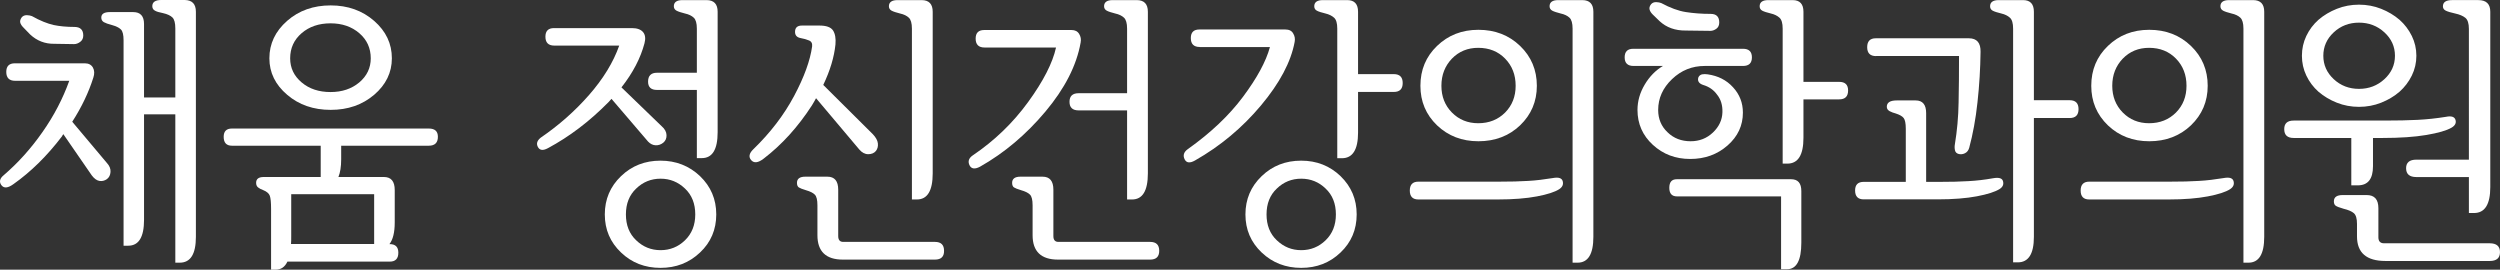
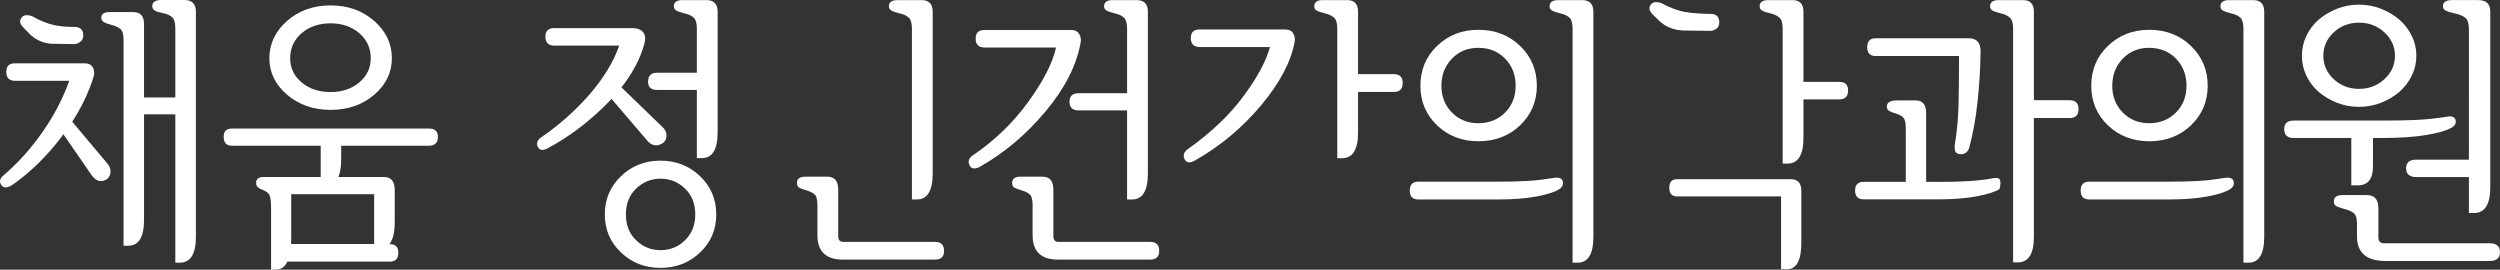
<svg xmlns="http://www.w3.org/2000/svg" version="1.0" id="Layer_1" x="0px" y="0px" viewBox="0 0 2357.45 254.3" style="enable-background:new 0 0 2357.45 254.3;" xml:space="preserve">
  <rect x="0" y="0" width="2357.45" height="254.3" fill="#333333" stroke="none" />
  <style type="text/css">
	.st0{fill:#FFFFFF;}
</style>
  <g>
    <path class="st0" d="M22.12,26l6.3,6.5c6.3,5.9,13.9,8.9,22.6,8.8l18.8,0.3c2,0,3.9-0.7,5.8-2.1c1.9-1.4,2.9-3.4,2.9-6   c0-5.4-2.8-8.1-8.4-8.1c-7.2,0-13.7-0.6-19.5-1.8c-5.8-1.3-12.7-4-20.5-8.4c-1.2-0.5-2.8-0.8-4.8-0.9c-2,0-3.6,0.6-4.8,2   c-1.4,1.9-1.8,3.6-1.4,5.1C19.52,22.9,20.52,24.4,22.12,26z" />
    <path class="st0" d="M174.22,0h-22.2c-5.6,0-8.4,2-8.4,5.8c0,1.9,0.8,3.3,2.4,4.2c1.5,0.9,4.1,1.7,7.8,2.4c4,0.9,7,2.3,8.8,4.1   c1.8,1.8,2.7,5.2,2.7,10.3v65.1h-29.5V22.6c0-7.4-3.4-11.2-10.2-11.2h-22c-5.4,0-8.1,1.7-8.1,5.2c0,1.9,0.8,3.3,2.4,4.3   c1.6,0.9,4.1,1.8,7.6,2.7c4,1.1,6.8,2.5,8.5,4.2c1.7,1.7,2.5,5.1,2.5,10.2v193.7h4.4c9.9,0,14.9-8.1,14.9-24.3v-99.6h29.5v139.9   h4.2c10.1,0,15.2-8.1,15.2-24.3V11.1C184.72,3.8,181.22,0.1,174.22,0z" />
    <path class="st0" d="M68.12,114.8c8.9-13.8,15.5-27.7,19.9-41.6c1.2-3.6,1.1-6.8-0.4-9.5c-1.5-2.6-4-4-7.7-4h-65.9   c-5.4,0-8.1,2.7-8.1,8.1c0,5.6,2.8,8.4,8.4,8.4h51c-6,16.7-14.4,32.9-25.3,48.4c-10.9,15.6-23.1,29.1-36.5,40.6   c-3.8,3.1-4.5,6.3-2.2,9.4c2.4,3.2,6.2,2.8,11.4-1c16.3-11.5,31.6-26.5,45.7-45c0.3-0.7,0.8-1.4,1.3-2.1l26.9,39   c2.3,3,4.7,4.7,7.1,5.1c2.5,0.4,4.8-0.1,7.1-1.7c2.1-1.6,3.2-3.8,3.4-6.8s-1-5.8-3.4-8.4L68.12,114.8z" />
    <path class="st0" d="M404.32,121.2h-185.6c-5.2,0-7.8,2.6-7.8,7.8c0,5.6,2.6,8.4,7.8,8.4h83.7v29.5h-53.6c-4.9,0-7.3,1.8-7.3,5.5   c0,1.9,0.6,3.3,1.8,4.3c1.2,1,2.8,1.8,4.7,2.5c3.5,1.4,5.6,3.2,6.4,5.4s1.2,6.3,1.2,12.4v57.3h4.4c4.9,0,8.6-2.5,11-7.6h96.5   c5.4,0,8.1-2.8,8.1-8.4c0-5.4-2.7-8.1-8.1-8.1h-0.3c3.3-4.2,5-11,5-20.4v-30.6c0-8.2-3.4-12.3-10.2-12.3h-42.9   c1.7-4.2,2.6-9.7,2.6-16.7v-12.8h82.6c5.7,0,8.6-2.8,8.6-8.4C412.92,123.8,410.12,121.2,404.32,121.2z M352.82,183.1v47h-78.4   c0.2-2.2,0.2-4.7,0.2-7.5v-39.5H352.82z" />
    <path class="st0" d="M270.82,89.4c11.1,9.5,24.8,14.2,41,14.2s29.8-4.7,41-14.2c11.1-9.5,16.7-21,16.7-34.4   c0-13.8-5.5-25.5-16.7-35.3c-11.1-9.7-24.8-14.6-41-14.6c-16.2,0-29.9,4.8-41.1,14.6c-11.1,9.8-16.7,21.5-16.7,35.3   C254.02,68.4,259.62,79.9,270.82,89.4z M284.42,31.3c7.2-6.2,16.3-9.3,27.3-9.3c10.8,0,19.9,3.1,27.1,9.3   c7.2,6.2,10.8,14.1,10.8,23.7c0,9-3.6,16.6-10.8,22.7c-7.3,6.1-16.3,9.1-27.1,9.1c-11,0-20.1-3-27.3-9.1s-10.8-13.6-10.8-22.7   C273.62,45.4,277.22,37.5,284.42,31.3z" />
    <path class="st0" d="M576.62,93.2l34.5,40.3c2.1,2.2,4.5,3.4,7.2,3.5c2.7,0.1,5.1-0.8,7.2-2.5c2.1-1.8,3.1-4.1,3-7.1   s-1.6-5.8-4.6-8.4l-37.9-36.6c10.8-13.7,18-27.6,21.7-41.5c1.2-4.5,0.8-8.1-1.3-10.6s-5.6-3.8-10.5-3.8h-73.5   c-5.4,0-8.1,2.7-8.1,8.1c0,5.6,2.8,8.4,8.4,8.4h61.2c-5.6,15.8-15.1,31.3-28.4,46.5c-13.3,15.2-28.5,28.6-45.6,40.3   c-3.4,2.7-4.4,5.6-2.7,8.8s4.8,3.6,9.3,1.2c20.4-10.9,39.5-25.4,57.5-43.7C574.92,95.2,575.72,94.2,576.62,93.2z" />
    <path class="st0" d="M622.82,151.5c-14.6,0-27,4.8-37.2,14.6c-10.2,9.8-15.3,21.8-15.3,36.1s5.1,26.2,15.3,35.9   c10.1,9.7,22.6,14.5,37.2,14.5c14.7,0,27.1-4.8,37.3-14.5c10.2-9.6,15.3-21.6,15.3-35.9s-5.1-26.3-15.3-36.1   C649.92,156.4,637.42,151.5,622.82,151.5z M645.92,226.6c-6.4,6.2-14.1,9.3-23,9.3s-16.6-3.1-23-9.3c-6.5-6.1-9.7-14.3-9.7-24.4   c0-10.1,3.2-18.3,9.7-24.4c6.4-6.2,14.1-9.3,23-9.3s16.5,3.1,23,9.3c6.5,6.1,9.7,14.3,9.7,24.4S652.32,220.4,645.92,226.6z" />
    <path class="st0" d="M666.22,0.1h-22.7c-5.4,0-8.1,2-8.1,5.8c0,1.9,0.9,3.3,2.6,4.2c1.7,0.9,4.3,1.7,7.8,2.6c3.7,0.8,6.5,2.2,8.4,4   s2.9,5.2,2.9,10.3h0v41.6h-37.6c-5.6,0-8.4,2.8-8.4,8.4c0,5.2,2.8,7.8,8.4,7.8h37.6v64.3h4.7c9.9,0,14.9-8.1,14.9-24.3V11.1   C676.72,3.8,673.22,0.1,666.22,0.1z" />
    <path class="st0" d="M881.62,228.1h-86.5c-3.1,0-4.7-1.8-4.7-5.5v-43.7c0-8.2-3.4-12.3-10.2-12.3h-20.9c-5.2,0-7.8,2-7.8,5.8   c0,2.1,0.6,3.5,1.7,4.3c1.1,0.7,3.4,1.7,6.9,2.7c3.8,1.1,6.5,2.4,8.2,4.1s2.5,5,2.5,10.1v28.2c0,15.3,8,23,24,23h86.8   c5.8,0,8.7-2.8,8.6-8.3C890.22,230.9,887.42,228.1,881.62,228.1z" />
    <path class="st0" d="M840.82,10.1c1.7,0.9,4.3,1.7,7.8,2.6c3.7,0.8,6.5,2.2,8.4,4s2.9,5.2,2.9,10.3h0v161.1h4.7   c9.9,0,14.9-8.2,14.9-24.6V11.1c0-7.3-3.5-11-10.5-11h-22.7c-5.4,0-8.1,2-8.1,5.8C838.22,7.8,839.12,9.2,840.82,10.1z" />
-     <path class="st0" d="M769.52,92.6l40.8,48.4c2.5,2.9,5.3,4.4,8.4,4.4s5.6-1,7.3-3.1c1.5-2,2.1-4.3,1.8-7.1s-1.9-5.6-4.7-8.6   l-46.8-46.5c6.4-13.4,10.3-26.2,11.5-38.2c0.5-5.7-0.3-10.1-2.3-13.2c-2.1-3.1-6.4-4.6-12.8-4.6h-16.5c-4.1,0-6.3,1.8-6.5,5.4   c-0.2,3.6,1.5,5.7,5.2,6.4c2.7,0.5,5.4,1.2,7.8,2.2c2.4,0.9,3.4,2.8,3.1,5.6c-1.8,13.2-7.4,28.8-17,46.8   c-9.6,18-22.4,34.7-38.4,50.2c-4,3.8-4.7,7.3-2.1,10.3c2.7,3.1,6.6,2.6,11.8-1.4c17.1-13.1,32.3-29.8,45.5-50.2   C767.02,97.1,768.32,94.9,769.52,92.6z" />
    <path class="st0" d="M985.82,105.2c18.3-21.8,29.4-43.5,33.2-65.1c0.6-3,0.1-5.7-1.4-8.1c-1.5-2.5-3.9-3.7-7.2-3.7h-82.3   c-5.4,0-8.1,2.7-8.1,8.1c0,5.6,2.8,8.4,8.4,8.4h67.4c-3.2,14.5-11.9,31.6-26.3,51.4s-31.8,36.5-52.2,50.3c-3.8,2.6-4.8,5.7-3.1,9.3   c1.7,3.5,5,4,9.9,1.4C946.92,144.3,967.52,127,985.82,105.2z" />
    <path class="st0" d="M1084.52,228.1h-86.5c-3.1,0-4.7-1.8-4.7-5.5v-43.7c0-8.2-3.4-12.3-10.2-12.3h-20.9c-5.2,0-7.8,2-7.8,5.8   c0,2.1,0.6,3.5,1.7,4.3c1.1,0.7,3.4,1.7,6.9,2.7c3.8,1.1,6.5,2.4,8.2,4.1s2.5,5,2.5,10.1v28.2c0,15.3,8,23,24,23h86.8   c5.8,0,8.6-2.8,8.6-8.3C1093.12,230.9,1090.32,228.1,1084.52,228.1z" />
    <path class="st0" d="M1043.72,10.1c1.7,0.9,4.3,1.7,7.8,2.6c3.7,0.8,6.5,2.2,8.4,4s2.9,5.2,2.9,10.3h0v60.9h-45.7   c-5.7,0-8.6,2.7-8.6,8.1c0,5.4,2.9,8.1,8.6,8.1h45.7v84h4.7c9.9,0,14.9-8.2,14.9-24.6V11.1c0-7.3-3.5-11-10.5-11h-22.7   c-5.4,0-8.1,2-8.1,5.8C1041.12,7.8,1042.02,9.2,1043.72,10.1z" />
    <path class="st0" d="M1314.32,69.9h-33.7V11.1c0-7.3-3.4-11-10.2-11h-23c-5.4,0-8.1,2-8.1,5.8c0,1.9,0.8,3.3,2.5,4.2   c1.7,0.9,4.3,1.7,8,2.6c3.4,0.8,6.2,2.2,8.2,4s3,5.2,3,10.3v122.2h4.4c10.1,0,15.2-8.1,15.2-24.1V86.7h33.7c5.6,0,8.4-2.8,8.4-8.4   C1322.72,72.7,1319.92,69.9,1314.32,69.9z" />
-     <path class="st0" d="M1227.02,151.5c-14.7,0-27.1,4.8-37.3,14.6c-10.2,9.8-15.3,21.8-15.3,36.1s5.1,26.2,15.3,35.9   c10.2,9.7,22.7,14.5,37.3,14.5s27-4.8,37.1-14.5c10.1-9.6,15.2-21.6,15.2-35.9s-5.1-26.3-15.2-36.1   C1254.02,156.4,1241.62,151.5,1227.02,151.5z M1250.02,226.6c-6.4,6.2-14.1,9.3-23,9.3s-16.5-3.1-23-9.3   c-6.5-6.1-9.7-14.3-9.7-24.4c0-10.1,3.2-18.3,9.7-24.4c6.4-6.2,14.1-9.3,23-9.3s16.6,3.1,23,9.3c6.5,6.1,9.7,14.3,9.7,24.4   S1256.42,220.4,1250.02,226.6z" />
    <path class="st0" d="M1189.02,99.5c17.7-21.1,28.3-41.1,31.8-59.9c0.6-3,0.1-5.7-1.4-8.1c-1.4-2.5-3.9-3.7-7.4-3.7h-81   c-5.4,0-8.1,2.7-8.1,8.1c0,5.6,2.8,8.4,8.4,8.4v0.1h66.2c-3.7,13.6-12.2,29.2-25.4,46.9c-13.2,17.7-30.6,34.1-52,49.3   c-3.8,2.7-4.8,5.9-3.1,9.5c1.7,3.6,5,4,9.9,1.2C1150.62,137.8,1171.32,120.6,1189.02,99.5z" />
    <path class="st0" d="M1492.02,0.1h-22.7c-5.4,0-8.1,2-8.1,5.8c0,1.9,0.9,3.3,2.6,4.2c1.7,0.9,4.3,1.7,7.8,2.6   c3.7,0.8,6.5,2.2,8.4,4s2.9,5.2,2.9,10.3h0v220.7h4.7c9.9,0,14.9-8.1,14.9-24.3V11.1C1502.52,3.8,1499.02,0.1,1492.02,0.1z" />
    <path class="st0" d="M1394.12,133.2c15.6,0,28.8-5,39.3-15c10.5-10.1,15.8-22.5,15.8-37.3c0-14.9-5.3-27.5-15.8-37.6   c-10.5-10.1-23.6-15.2-39.3-15.2c-15.6,0-28.5,5.1-39,15.2c-10.5,10.1-15.7,22.6-15.7,37.6c0,14.8,5.2,27.2,15.7,37.3   C1365.62,128.2,1378.62,133.2,1394.12,133.2z M1369.12,55.3c6.6-6.8,14.9-10.2,24.8-10.2c10.3,0,18.8,3.4,25.4,10.2   c6.6,6.8,9.9,15.3,9.9,25.6c0,10.1-3.3,18.5-9.9,25.2c-6.7,6.7-15.1,10.1-25.4,10.1c-9.9,0-18.2-3.4-24.8-10.1   c-6.6-6.7-9.9-15.1-9.9-25.2C1359.22,70.6,1362.62,62.1,1369.12,55.3z" />
    <path class="st0" d="M1464.32,167.9c-8,1.3-15.8,2.3-23.4,2.7c-7.6,0.5-16.7,0.7-27.3,0.7h-76.1c-5.4,0-8.1,2.8-8.1,8.4   s2.7,8.4,8.1,8.4h74.8c14.7,0,27-1,37-2.9c10-1.9,17-4.2,21-6.8c3-2,4.1-4.4,3.3-7.5C1472.82,167.9,1469.72,166.9,1464.32,167.9z" />
    <path class="st0" d="M1558.52,13.7l6.5,6.3c6.4,5.9,14.6,8.9,24.6,8.8l23.3,0.3c1.9,0,3.8-0.7,5.6-2c1.8-1.3,2.7-3.3,2.7-5.9   c0-5.4-2.7-8.1-8.1-8.1c-8.4,0-16.2-0.6-23.3-1.7c-7.2-1.1-14.9-4-23.3-8.5c-1.2-0.5-2.8-0.8-4.8-0.9c-2,0-3.6,0.6-4.8,2   c-1.4,1.8-1.8,3.4-1.4,5C1555.92,10.6,1556.92,12.1,1558.52,13.7z" />
    <path class="st0" d="M1734.32,77.2h-33.7V11.1c0-7.3-3.4-11-10.2-11h-23c-5.4,0-8.1,2-8.1,5.8c0,1.9,0.8,3.3,2.5,4.2   c1.7,0.9,4.3,1.7,8,2.6c3.5,0.8,6.2,2.2,8.2,4s3,5.2,3,10.3v127.3h4.4c10.1,0,15.2-8.1,15.2-24.3V93.7h33.7c5.6,0,8.4-2.8,8.4-8.4   C1742.72,79.9,1739.92,77.2,1734.32,77.2z" />
    <path class="st0" d="M1688.92,169h-107.7c-4.8,0-7.1,2.7-7.1,8.1c0,5.4,2.4,8.1,7.3,8.1h98.1v68.7h5.5c9.1,0,13.6-8.4,13.6-25.1   v-48.6C1698.62,172.7,1695.42,169,1688.92,169z" />
-     <path class="st0" d="M1629.02,137.2c9.7-8.5,14.5-18.8,14.5-31c0-9.2-3.1-17.2-9.3-23.9c-6.2-6.8-14.1-10.8-23.9-12.2   c-1.9-0.3-3.7-0.3-5.3,0c-1.6,0.4-2.8,1.3-3.5,2.9c-0.5,1.6-0.4,3,0.3,4.2s2.1,2.2,4.2,2.9c5.4,1.6,9.9,4.6,13.1,9.1   c3.6,4.4,5.3,10,5.1,16.6c-0.2,7.3-3.2,13.7-9,19.2s-12.8,8.2-21,8.2c-8.7,0-16-2.8-21.8-8.5c-5.9-5.6-8.8-12.6-8.8-21   c0-11.1,4.4-20.8,13.1-29.1c8.7-8.3,18.9-12.4,30.8-12.4h36.1c5.6,0,8.4-2.7,8.4-8.1c0-5.4-2.8-8.1-8.4-8.1h-103.5   c-5.4,0-8.1,2.7-8.1,8.1c0,5.4,2.8,8.1,8.4,8.1h27.7c-6.9,4.1-12.7,10-17.2,17.6c-4.5,7.6-6.8,15.5-6.8,23.9c0,13,4.8,24,14.5,32.9   c9.7,8.9,21.4,13.3,35.2,13.3C1607.62,149.9,1619.32,145.7,1629.02,137.2z" />
    <path class="st0" d="M1951.62,94.5h-33.7V11.1c0-7.3-3.4-11-10.2-11h-23c-5.4,0-8.1,2-8.1,5.8c0,1.9,0.8,3.3,2.5,4.2   c1.7,0.9,4.3,1.7,8,2.6c3.5,0.8,6.2,2.2,8.2,4s3,5.2,3,10.3v220.4h4.4c10.1,0,15.2-8,15.2-24V111.3h33.7c5.6,0,8.4-2.8,8.4-8.4   C1960.02,97.3,1957.22,94.5,1951.62,94.5z" />
    <path class="st0" d="M1769.12,52.9v-0.1h78.2c0,15.6-0.1,30.1-0.4,43.7c-0.2,13.6-1.4,26.8-3.5,39.5c-0.4,2.1-0.3,4.1,0.1,5.8   c0.4,1.8,1.6,2.9,3.5,3.4s3.9,0.3,5.9-0.7s3.3-2.7,4-5.1c3.4-12.6,6.1-26.9,7.8-42.9c1.8-16.1,2.7-31.9,2.9-47.6   c0.2-8.5-3.5-12.8-11-12.8h-87.8c-5.4,0-8.1,2.8-8.1,8.4C1760.72,50.1,1763.52,52.9,1769.12,52.9z" />
-     <path class="st0" d="M1879.32,168.1c-7.8,1.4-15.5,2.3-23.1,2.7c-7.6,0.5-16.7,0.7-27.3,0.7h-12.6v-64.8c0-8-3.3-12-9.9-12h-17.8   c-6.3,0-9.4,2-9.4,6c0,1.8,0.9,3.1,2.6,4.1c1.8,0.9,3.7,1.7,5.8,2.2c3.7,1.2,6.2,2.6,7.5,4.3c1.3,1.7,2,5,2,10.1v50.1v0.1v-0.1   h-39.7c-5.4,0-8.1,2.7-8.1,8.1c0,5.6,2.7,8.4,8.1,8.4h69.8c14.6,0,27-1,37-2.9c10-1.9,17.1-4.2,21.3-6.8c3-1.9,4.1-4.3,3.3-7.3   C1888.12,168,1884.92,167.1,1879.32,168.1z" />
+     <path class="st0" d="M1879.32,168.1c-7.8,1.4-15.5,2.3-23.1,2.7c-7.6,0.5-16.7,0.7-27.3,0.7h-12.6v-64.8c0-8-3.3-12-9.9-12h-17.8   c-6.3,0-9.4,2-9.4,6c0,1.8,0.9,3.1,2.6,4.1c1.8,0.9,3.7,1.7,5.8,2.2c3.7,1.2,6.2,2.6,7.5,4.3c1.3,1.7,2,5,2,10.1v50.1v0.1v-0.1   h-39.7c-5.4,0-8.1,2.7-8.1,8.1c0,5.6,2.7,8.4,8.1,8.4h69.8c14.6,0,27-1,37-2.9c10-1.9,17.1-4.2,21.3-6.8C1888.12,168,1884.92,167.1,1879.32,168.1z" />
    <g>
      <path class="st0" d="M2124.62,0.1h-22.7c-5.4,0-8.1,2-8.1,5.8c0,1.9,0.9,3.3,2.6,4.2c1.7,0.9,4.3,1.7,7.8,2.6    c3.7,0.8,6.5,2.2,8.4,4c1.9,1.8,2.9,5.2,2.9,10.3l0,0v220.7h4.7c9.9,0,14.9-8.1,14.9-24.3V11.1    C2135.12,3.8,2131.62,0.1,2124.62,0.1z" />
      <path class="st0" d="M2026.72,133.2c15.6,0,28.8-5,39.3-15c10.5-10.1,15.8-22.5,15.8-37.3c0-14.9-5.3-27.5-15.8-37.6    c-10.5-10.1-23.6-15.2-39.3-15.2c-15.6,0-28.5,5.1-39,15.2c-10.5,10.1-15.7,22.6-15.7,37.6c0,14.8,5.2,27.2,15.7,37.3    C1998.22,128.2,2011.22,133.2,2026.72,133.2z M2001.72,55.3c6.6-6.8,14.9-10.2,24.8-10.2c10.3,0,18.8,3.4,25.4,10.2    c6.6,6.8,9.9,15.3,9.9,25.6c0,10.1-3.3,18.5-9.9,25.2c-6.7,6.7-15.1,10.1-25.4,10.1c-9.9,0-18.2-3.4-24.8-10.1    c-6.6-6.7-9.9-15.1-9.9-25.2C1991.82,70.6,1995.22,62.1,2001.72,55.3z" />
      <path class="st0" d="M2096.92,167.9c-8,1.3-15.8,2.3-23.4,2.7c-7.6,0.5-16.7,0.7-27.3,0.7h-76.1c-5.4,0-8.1,2.8-8.1,8.4    s2.7,8.4,8.1,8.4h74.8c14.7,0,27-1,37-2.9c10-1.9,17-4.2,21-6.8c3-2,4.1-4.4,3.3-7.5C2105.42,167.9,2102.32,166.9,2096.92,167.9z" />
    </g>
    <g>
      <path class="st0" d="M2237.68,130.1v26.64c0,12.02-4.76,18.03-14.26,18.03h-6.19V130.1h-54.37c-5.92,0-8.88-2.78-8.88-8.34    c0-5.38,2.96-8.07,8.88-8.07h85.59c12.2,0,22.65-0.22,31.36-0.67c8.7-0.45,17.54-1.39,26.51-2.83c5.2-1.08,8.25-0.13,9.15,2.83    c0.9,2.96-0.36,5.43-3.77,7.4c-4.67,2.69-12.56,4.98-23.68,6.86c-11.13,1.88-24.94,2.83-41.45,2.83H2237.68z M2278.59,52.58    c0,6.64-1.44,12.88-4.31,18.71c-2.87,5.83-6.73,10.9-11.57,15.21c-5.02,4.31-10.81,7.76-17.36,10.36c-6.55,2.6-13.5,3.9-20.86,3.9    c-7.36,0-14.31-1.3-20.86-3.9c-6.55-2.6-12.34-6.06-17.36-10.36c-4.84-4.31-8.66-9.37-11.44-15.21    c-2.78-5.83-4.17-12.07-4.17-18.71c0-6.64,1.39-12.87,4.17-18.71c2.78-5.83,6.59-10.9,11.44-15.21    c5.02-4.31,10.81-7.76,17.36-10.36c6.55-2.6,13.5-3.9,20.86-3.9c7.36,0,14.31,1.3,20.86,3.9c6.55,2.6,12.34,6.06,17.36,10.36    c4.85,4.31,8.7,9.38,11.57,15.21C2277.15,39.71,2278.59,45.95,2278.59,52.58z M2258.4,52.58c0-8.61-3.32-15.97-9.96-22.07    c-6.64-6.1-14.63-9.15-23.95-9.15c-9.33,0-17.27,3.05-23.82,9.15c-6.55,6.1-9.82,13.46-9.82,22.07c0,8.61,3.27,15.97,9.82,22.07    c6.55,6.1,14.49,9.15,23.82,9.15c9.33,0,17.31-3.05,23.95-9.15C2255.08,68.56,2258.4,61.2,2258.4,52.58z M2347.76,246.1h-98.24    c-17.94,0-26.92-7.72-26.92-23.15v-11.84c0-5.02-0.99-8.39-2.96-10.09c-1.98-1.7-5.21-3.09-9.69-4.17    c-3.77-1.08-6.24-2.02-7.4-2.83c-1.17-0.81-1.75-2.2-1.75-4.17c0-3.94,2.78-5.92,8.34-5.92h22.61c7.36,0,11.03,4.13,11.03,12.38    v27.45c0,3.77,1.79,5.65,5.38,5.65h99.58c6.46,0,9.69,2.78,9.69,8.34C2357.45,243.32,2354.22,246.1,2347.76,246.1z M2328.11,27.28    c0-5.2-1.12-8.7-3.36-10.5c-2.25-1.79-5.43-3.14-9.56-4.04c-4.13-0.9-7.09-1.79-8.88-2.69c-1.8-0.9-2.69-2.24-2.69-4.04    c0-3.94,2.87-5.92,8.61-5.92h24.76c7.54,0,11.3,3.68,11.3,11.03v165.26c0,16.33-5.11,24.49-15.34,24.49h-4.84v-33.91h-49.52    c-6.46,0-9.69-2.78-9.69-8.34c0-5.38,3.23-8.07,9.69-8.07h49.52V27.28z" />
    </g>
  </g>
</svg>